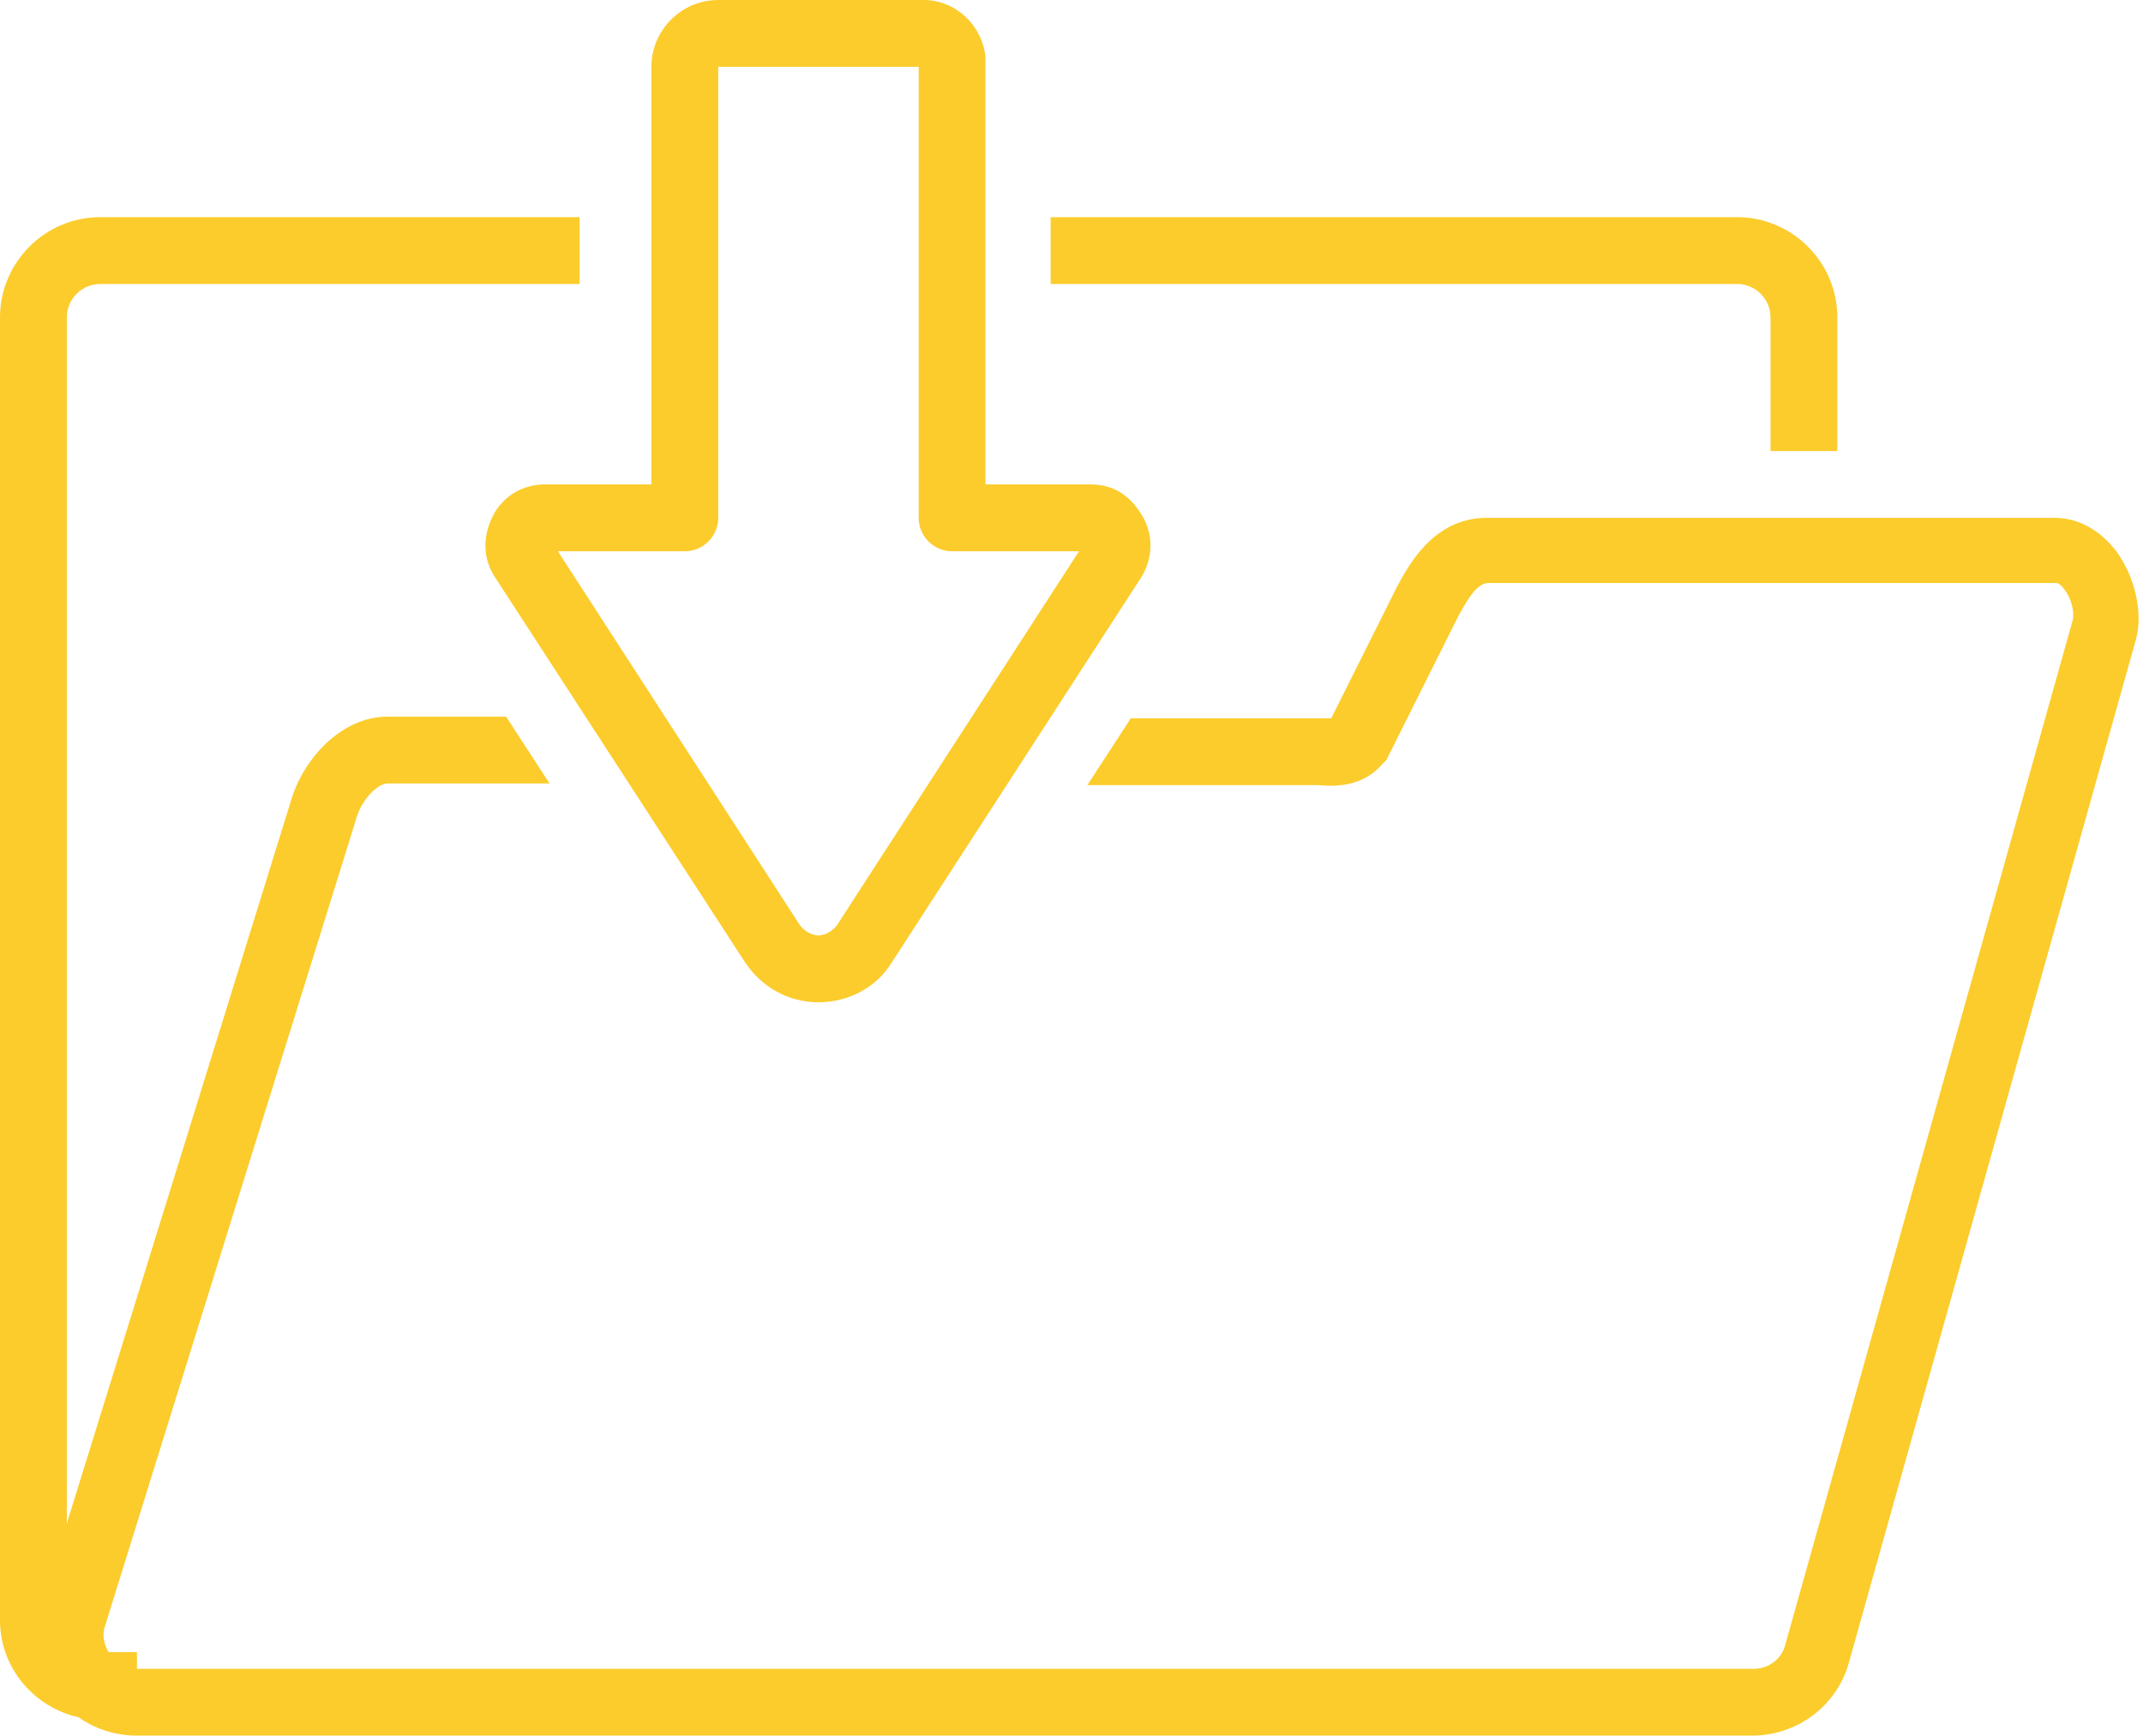
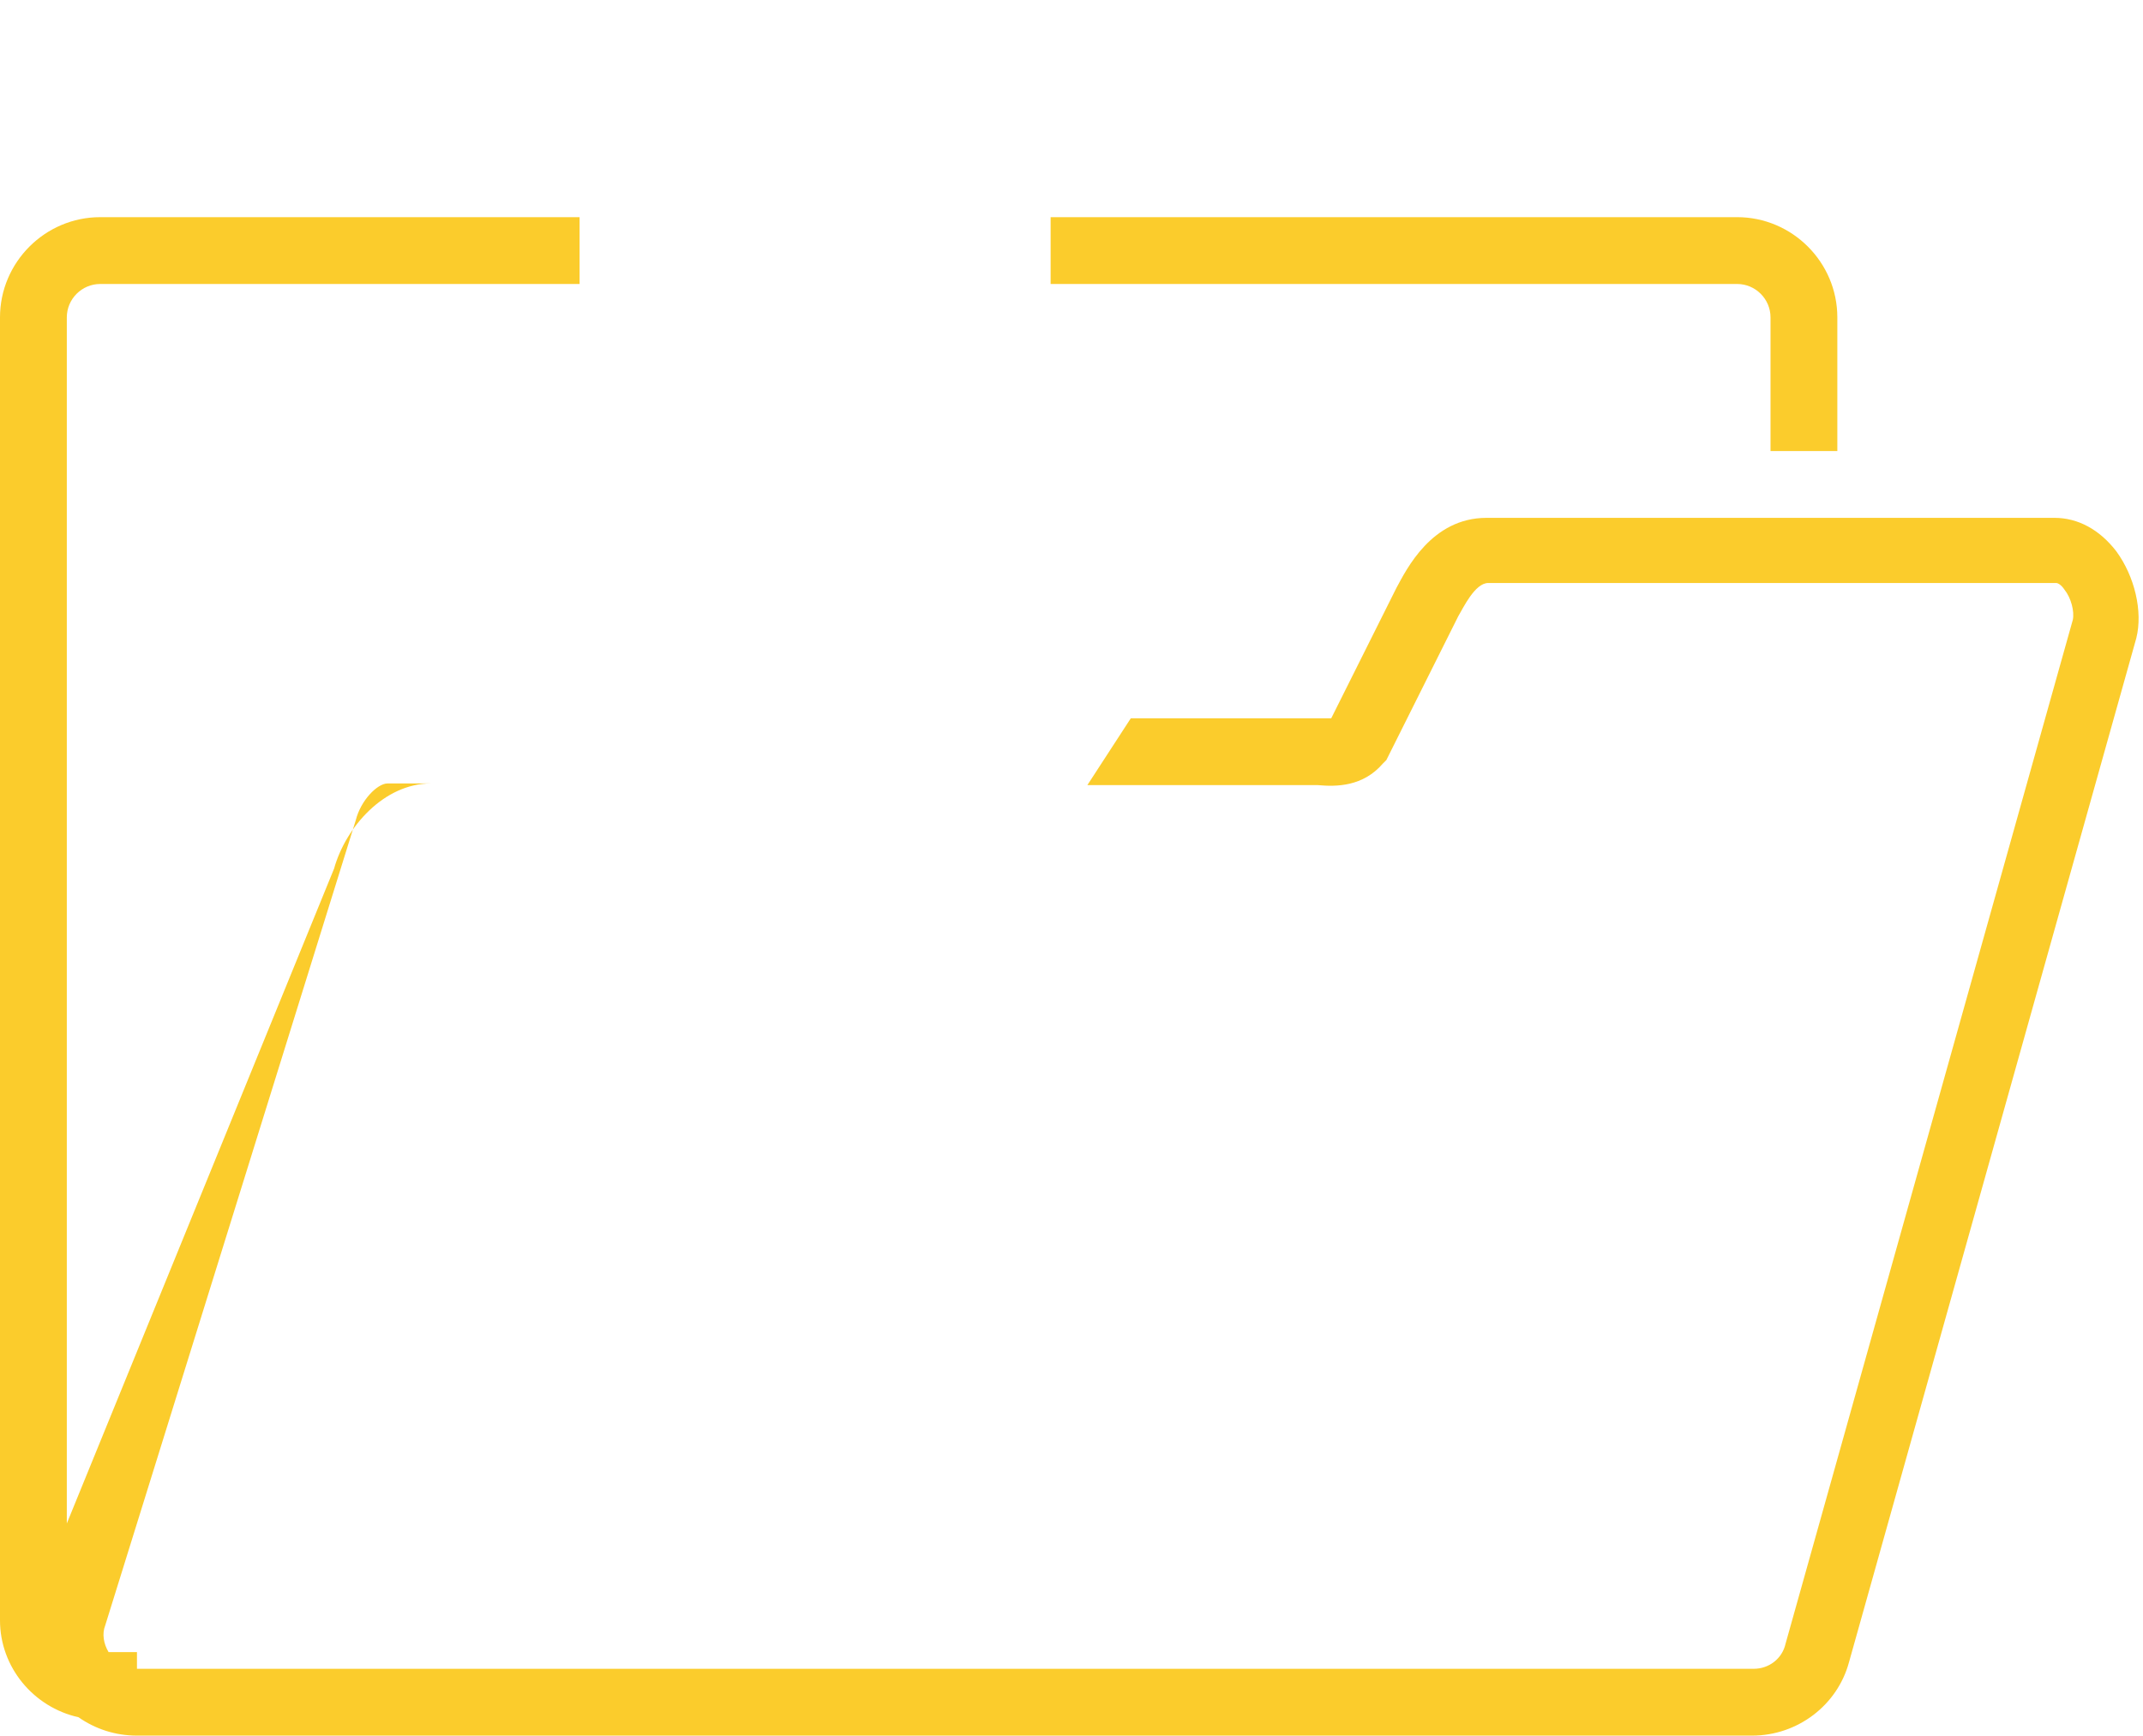
<svg xmlns="http://www.w3.org/2000/svg" fill="#fbcc2c" height="103.9" preserveAspectRatio="xMidYMid meet" version="1" viewBox="0.0 12.0 128.3 103.9" width="128.3" zoomAndPan="magnify">
  <g id="change1_1">
-     <path d="M126.7,45c-1-1.3-2.3-2-3.7-2H89c-3.3,0-4.8,3.1-5.4,4.2L79.7,55c-0.2,0-0.5,0-0.7,0c-0.3,0-0.5,0-0.8,0H67.7l-2.6,4h13.2 c0.2,0,0.4,0,0.6,0c1.1,0.1,2.7,0.1,3.9-1.3l0.2-0.2l4.3-8.6c0.3-0.5,1-2,1.8-2h34c0.1,0,0.3,0.1,0.5,0.4c0.4,0.5,0.6,1.3,0.5,1.8 l-17.2,61.3c-0.2,0.9-1,1.5-1.9,1.5H8.2v-1H6.5c-0.3-0.5-0.4-1.1-0.2-1.6l15-48.2c0.3-1.2,1.3-2.2,1.9-2.2h9.7l-2.6-4h-7.1 c-2.8,0-5.1,2.6-5.8,5.1L4,103.2V31c0-1.1,0.9-2,2-2h28.7v-4H6c-3.3,0-6,2.7-6,6V109c0,2.8,2,5.2,4.7,5.8c1,0.7,2.2,1.1,3.5,1.1 h96.7c2.7,0,5.1-1.8,5.8-4.4l17.2-61.3C128.3,48.6,127.8,46.5,126.7,45z" />
+     <path d="M126.7,45c-1-1.3-2.3-2-3.7-2H89c-3.3,0-4.8,3.1-5.4,4.2L79.7,55c-0.2,0-0.5,0-0.7,0c-0.3,0-0.5,0-0.8,0H67.7l-2.6,4h13.2 c0.2,0,0.4,0,0.6,0c1.1,0.1,2.7,0.1,3.9-1.3l0.2-0.2l4.3-8.6c0.3-0.5,1-2,1.8-2h34c0.1,0,0.3,0.1,0.5,0.4c0.4,0.5,0.6,1.3,0.5,1.8 l-17.2,61.3c-0.2,0.9-1,1.5-1.9,1.5H8.2v-1H6.5c-0.3-0.5-0.4-1.1-0.2-1.6l15-48.2c0.3-1.2,1.3-2.2,1.9-2.2h9.7h-7.1 c-2.8,0-5.1,2.6-5.8,5.1L4,103.2V31c0-1.1,0.9-2,2-2h28.7v-4H6c-3.3,0-6,2.7-6,6V109c0,2.8,2,5.2,4.7,5.8c1,0.7,2.2,1.1,3.5,1.1 h96.7c2.7,0,5.1-1.8,5.8-4.4l17.2-61.3C128.3,48.6,127.8,46.5,126.7,45z" />
  </g>
  <g id="change1_2">
-     <path d="M59,15.4c-0.2-1.9-1.8-3.4-3.7-3.4H43c-2.2,0-4,1.8-4,4v25h-6.4c-1.3,0-2.5,0.7-3.1,1.9s-0.6,2.5,0.1,3.6l15,23.1 c1,1.5,2.6,2.4,4.4,2.4s3.5-0.9,4.4-2.4l14.9-23c0.7-1.1,0.8-2.5,0.1-3.7S66.7,41,65.3,41H59V15.6C59,15.6,59,15.5,59,15.4z M64.6,45L50.1,67.4C49.7,67.9,49.2,68,49,68s-0.7-0.1-1.1-0.6L33.4,45H41c1.1,0,2-0.9,2-2V16h12v27c0,1.1,0.9,2,2,2H64.6z" />
-   </g>
+     </g>
  <g id="change1_3">
    <path d="M110,39v-8c0-3.3-2.7-6-6-6H62.9v4H104c1.1,0,2,0.9,2,2v8H110z" />
  </g>
</svg>